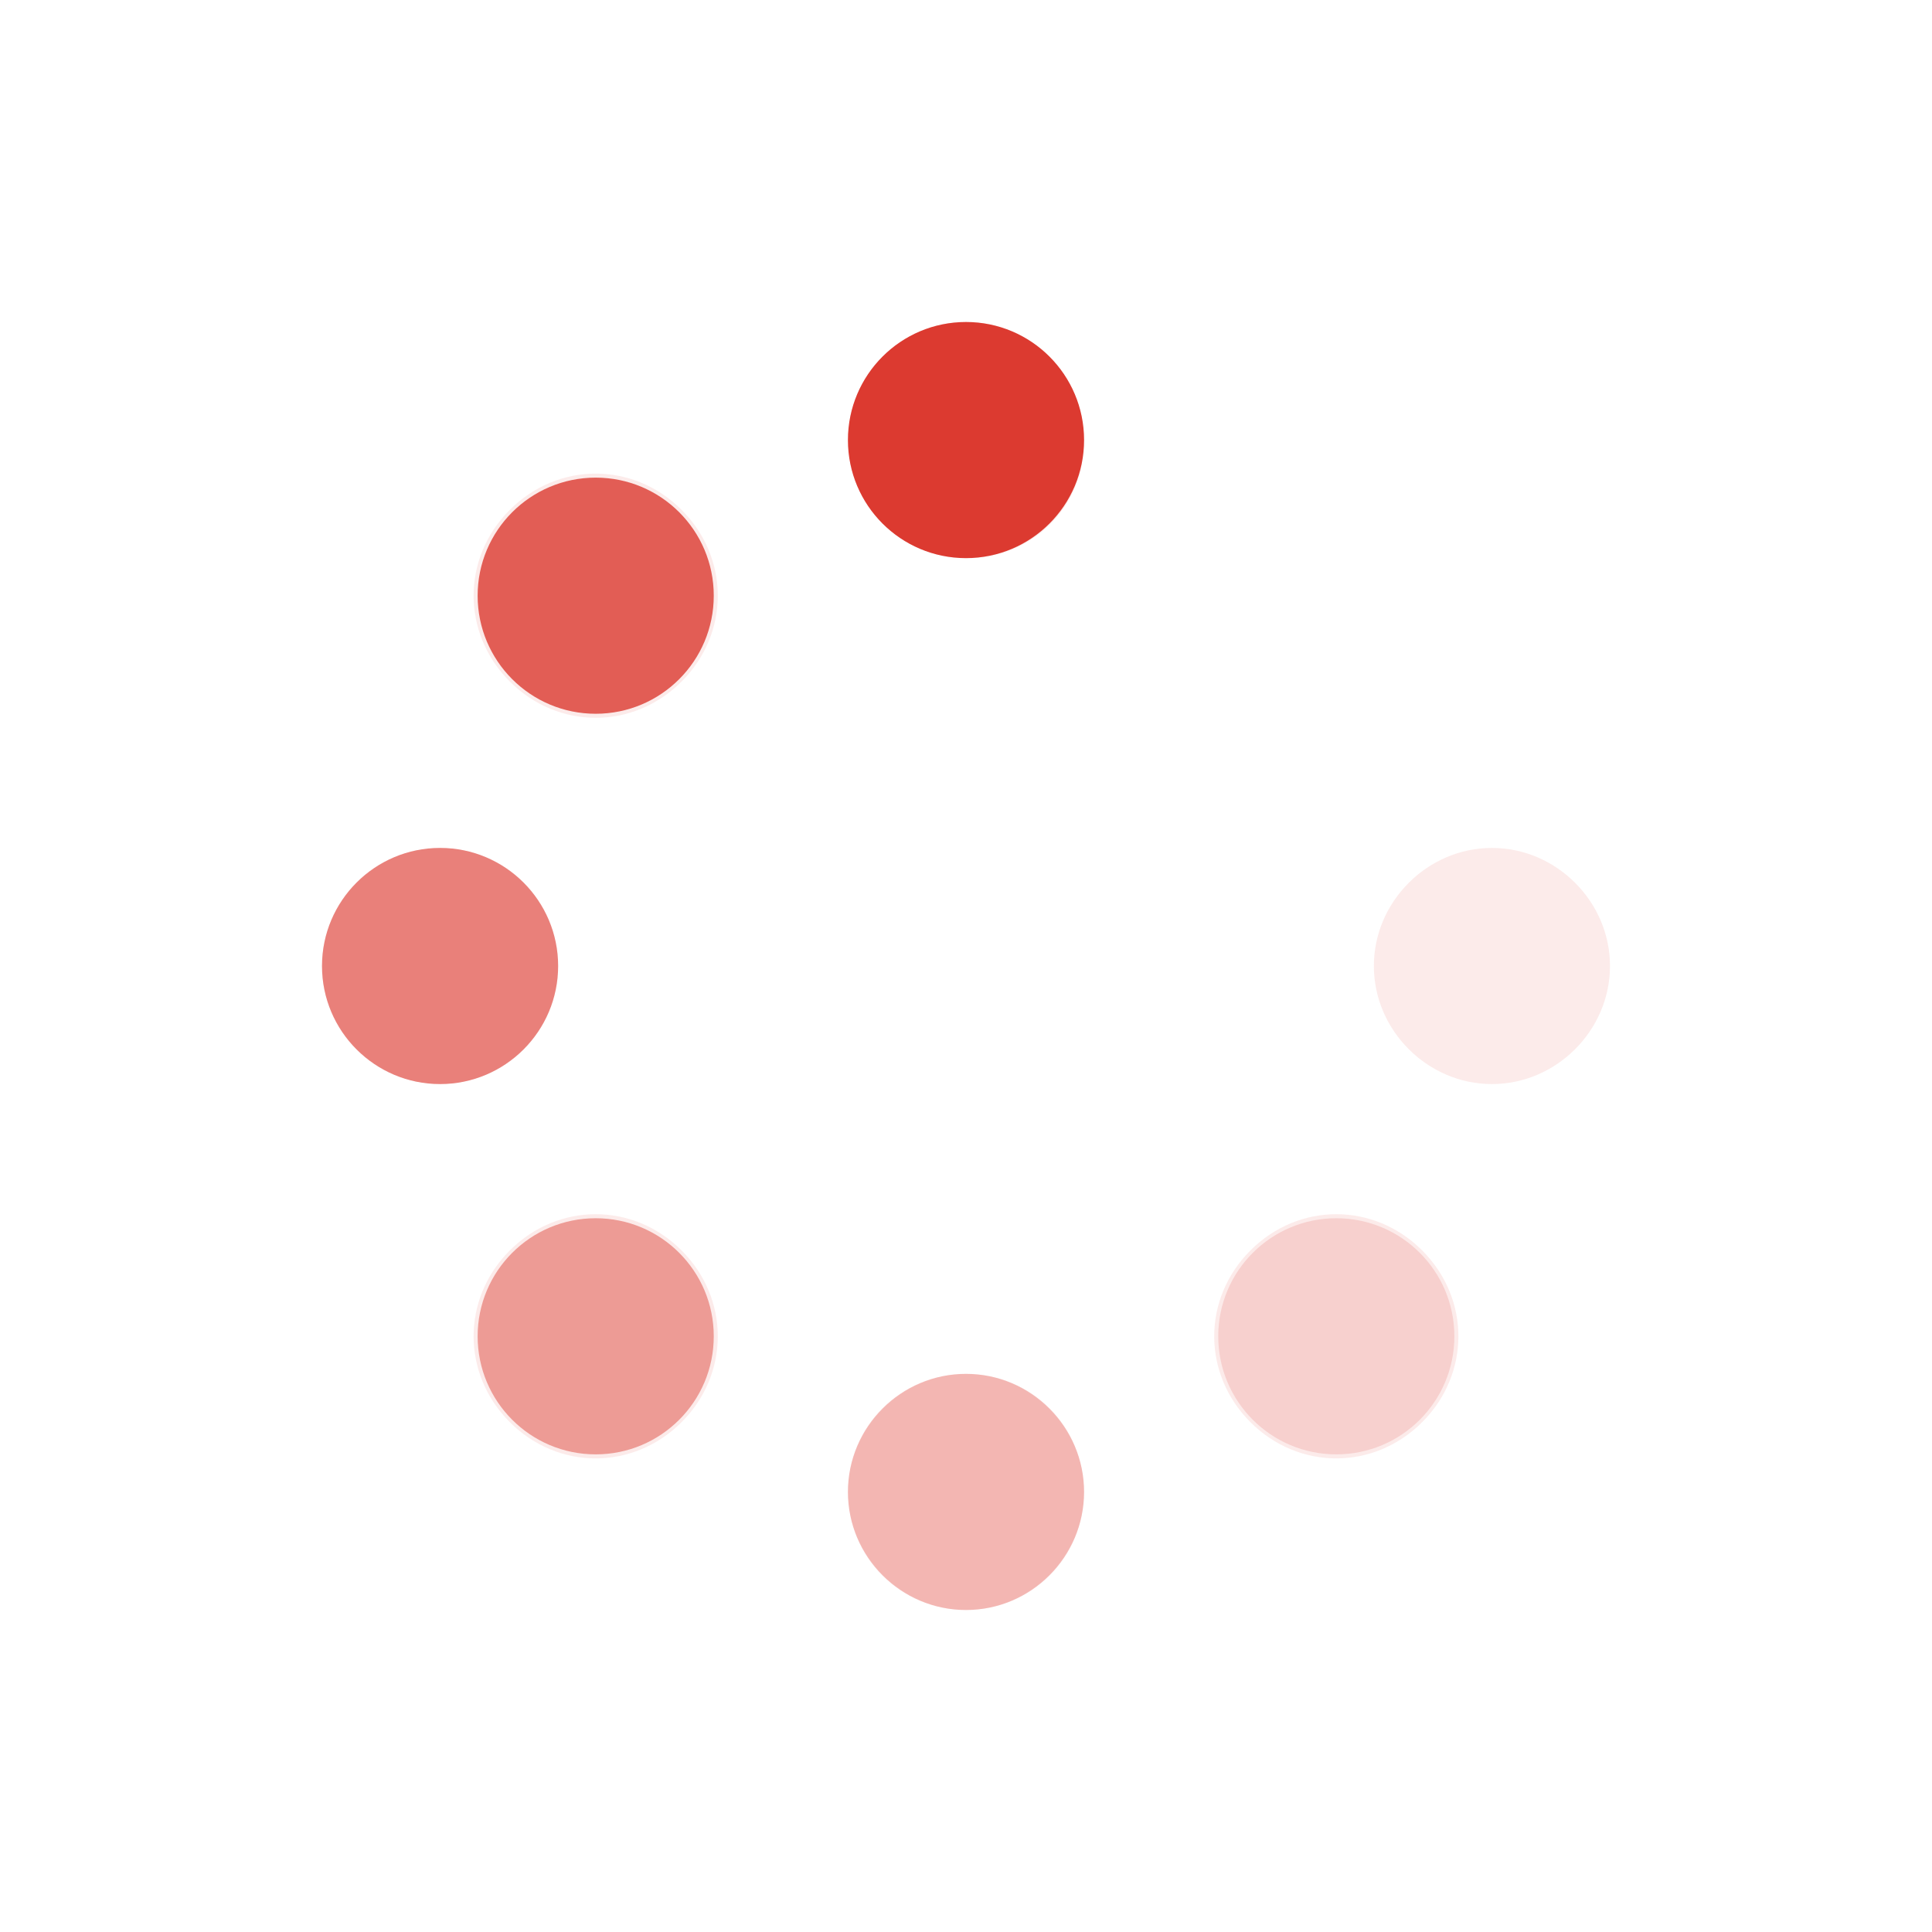
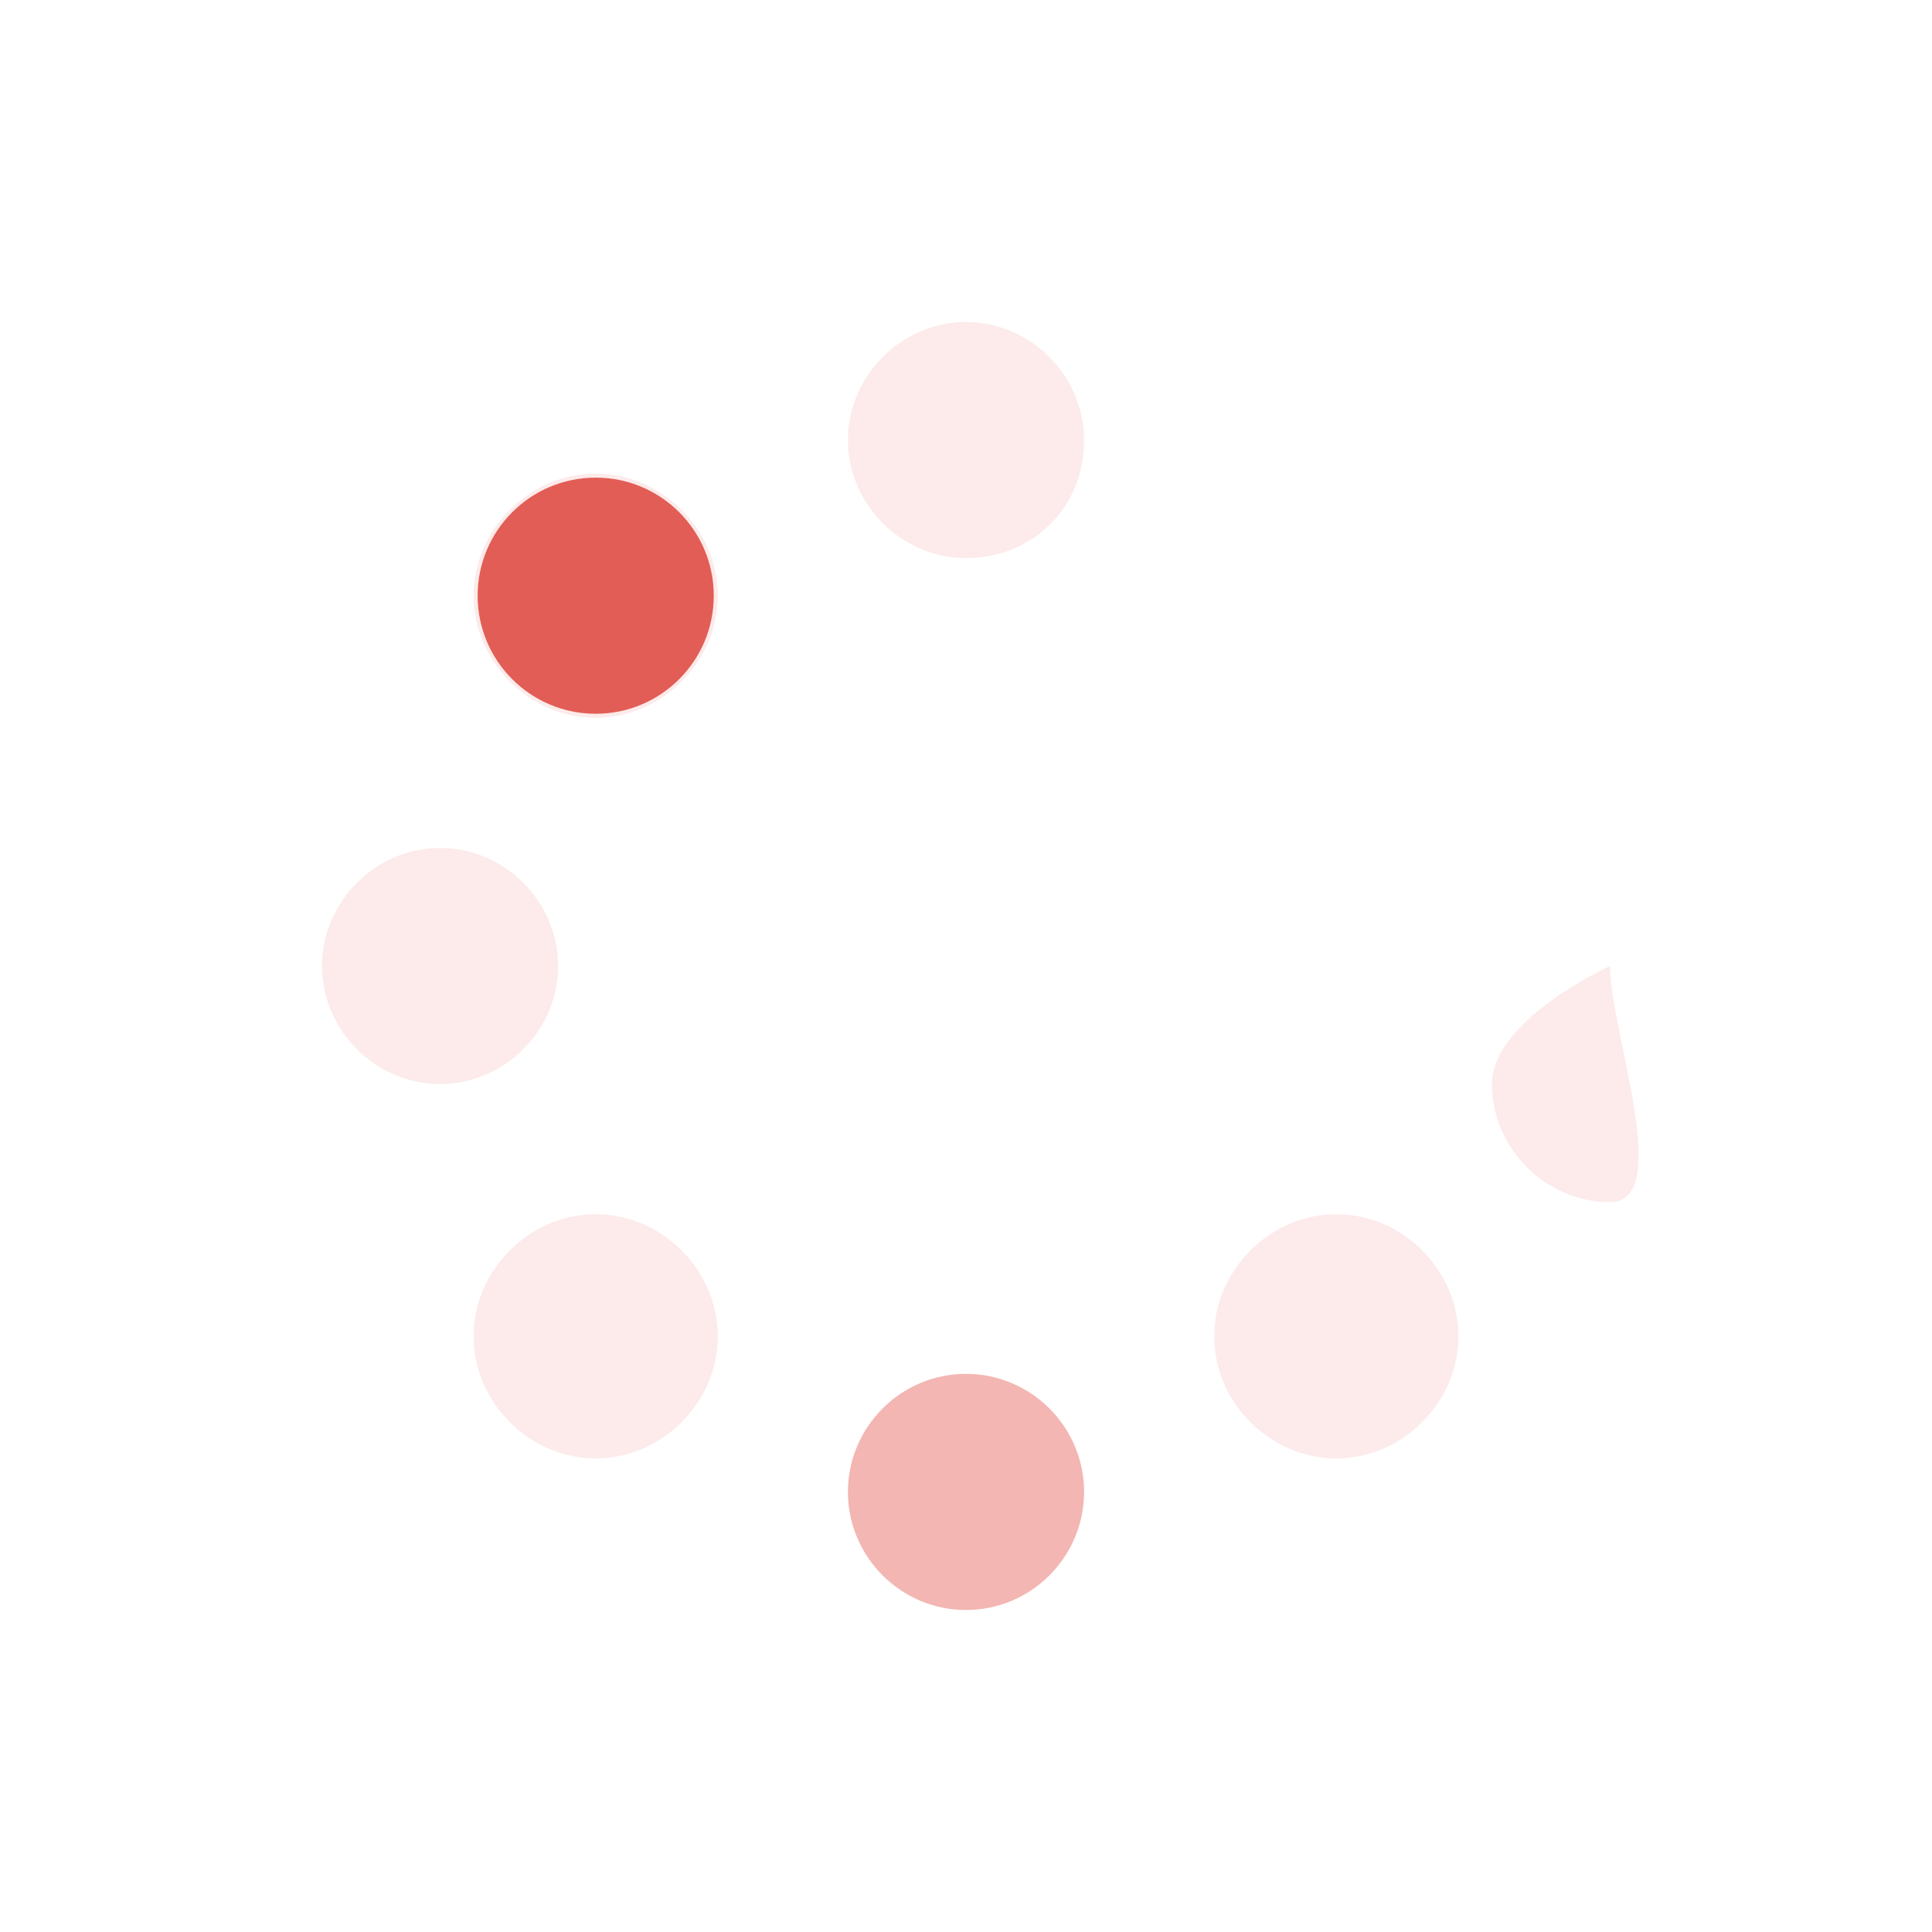
<svg xmlns="http://www.w3.org/2000/svg" version="1.1" id="Calque_1" x="0px" y="0px" viewBox="0 0 36 36" style="enable-background:new 0 0 36 36;" xml:space="preserve">
  <style type="text/css">
	.st0{opacity:0.1;fill:#DC3A30;}
	.st1{opacity:0.15;fill:#DC3A30;}
	.st2{opacity:0.3;fill:#DC3A30;}
	.st3{opacity:0.45;fill:#DC3A30;}
	.st4{opacity:0.6;fill:#DC3A30;}
	.st5{opacity:0.8;fill:#DC3A30;}
	.st6{fill:#DC3A30;}
</style>
  <g>
-     <path class="st0" d="M20.2,8.2C20.2,7,19.2,6,18,6s-2.2,1-2.2,2.2s1,2.2,2.2,2.2S20.2,9.5,20.2,8.2z M20.2,27.8   c0-1.2-1-2.2-2.2-2.2s-2.2,1-2.2,2.2s1,2.2,2.2,2.2S20.2,29,20.2,27.8z M8.2,20.2c1.2,0,2.2-1,2.2-2.2s-1-2.2-2.2-2.2S6,16.8,6,18   S7,20.2,8.2,20.2z M30,18c0-1.2-1-2.2-2.2-2.2s-2.2,1-2.2,2.2s1,2.2,2.2,2.2S30,19.2,30,18z M12.7,26.5c0.9-0.9,0.9-2.3,0-3.2   c-0.9-0.9-2.3-0.9-3.2,0c-0.9,0.9-0.9,2.3,0,3.2C10.4,27.4,11.8,27.4,12.7,26.5z M12.7,12.7c0.9-0.9,0.9-2.3,0-3.2   c-0.9-0.9-2.3-0.9-3.2,0s-0.9,2.3,0,3.2C10.4,13.6,11.8,13.6,12.7,12.7L12.7,12.7z M23.3,26.5c0.9,0.9,2.3,0.9,3.2,0s0.9-2.3,0-3.2   c-0.9-0.9-2.3-0.9-3.2,0C22.4,24.2,22.4,25.6,23.3,26.5z" />
-     <circle class="st1" cx="24.9" cy="24.9" r="2.2" />
+     <path class="st0" d="M20.2,8.2C20.2,7,19.2,6,18,6s-2.2,1-2.2,2.2s1,2.2,2.2,2.2S20.2,9.5,20.2,8.2z M20.2,27.8   c0-1.2-1-2.2-2.2-2.2s-2.2,1-2.2,2.2s1,2.2,2.2,2.2S20.2,29,20.2,27.8z M8.2,20.2c1.2,0,2.2-1,2.2-2.2s-1-2.2-2.2-2.2S6,16.8,6,18   S7,20.2,8.2,20.2z M30,18s-2.2,1-2.2,2.2s1,2.2,2.2,2.2S30,19.2,30,18z M12.7,26.5c0.9-0.9,0.9-2.3,0-3.2   c-0.9-0.9-2.3-0.9-3.2,0c-0.9,0.9-0.9,2.3,0,3.2C10.4,27.4,11.8,27.4,12.7,26.5z M12.7,12.7c0.9-0.9,0.9-2.3,0-3.2   c-0.9-0.9-2.3-0.9-3.2,0s-0.9,2.3,0,3.2C10.4,13.6,11.8,13.6,12.7,12.7L12.7,12.7z M23.3,26.5c0.9,0.9,2.3,0.9,3.2,0s0.9-2.3,0-3.2   c-0.9-0.9-2.3-0.9-3.2,0C22.4,24.2,22.4,25.6,23.3,26.5z" />
    <circle class="st2" cx="18" cy="27.8" r="2.2" />
-     <circle class="st3" cx="11.1" cy="24.9" r="2.2" />
-     <circle class="st4" cx="8.2" cy="18" r="2.2" />
    <circle class="st5" cx="11.1" cy="11.1" r="2.2" />
-     <circle class="st6" cx="18" cy="8.2" r="2.2" />
  </g>
</svg>